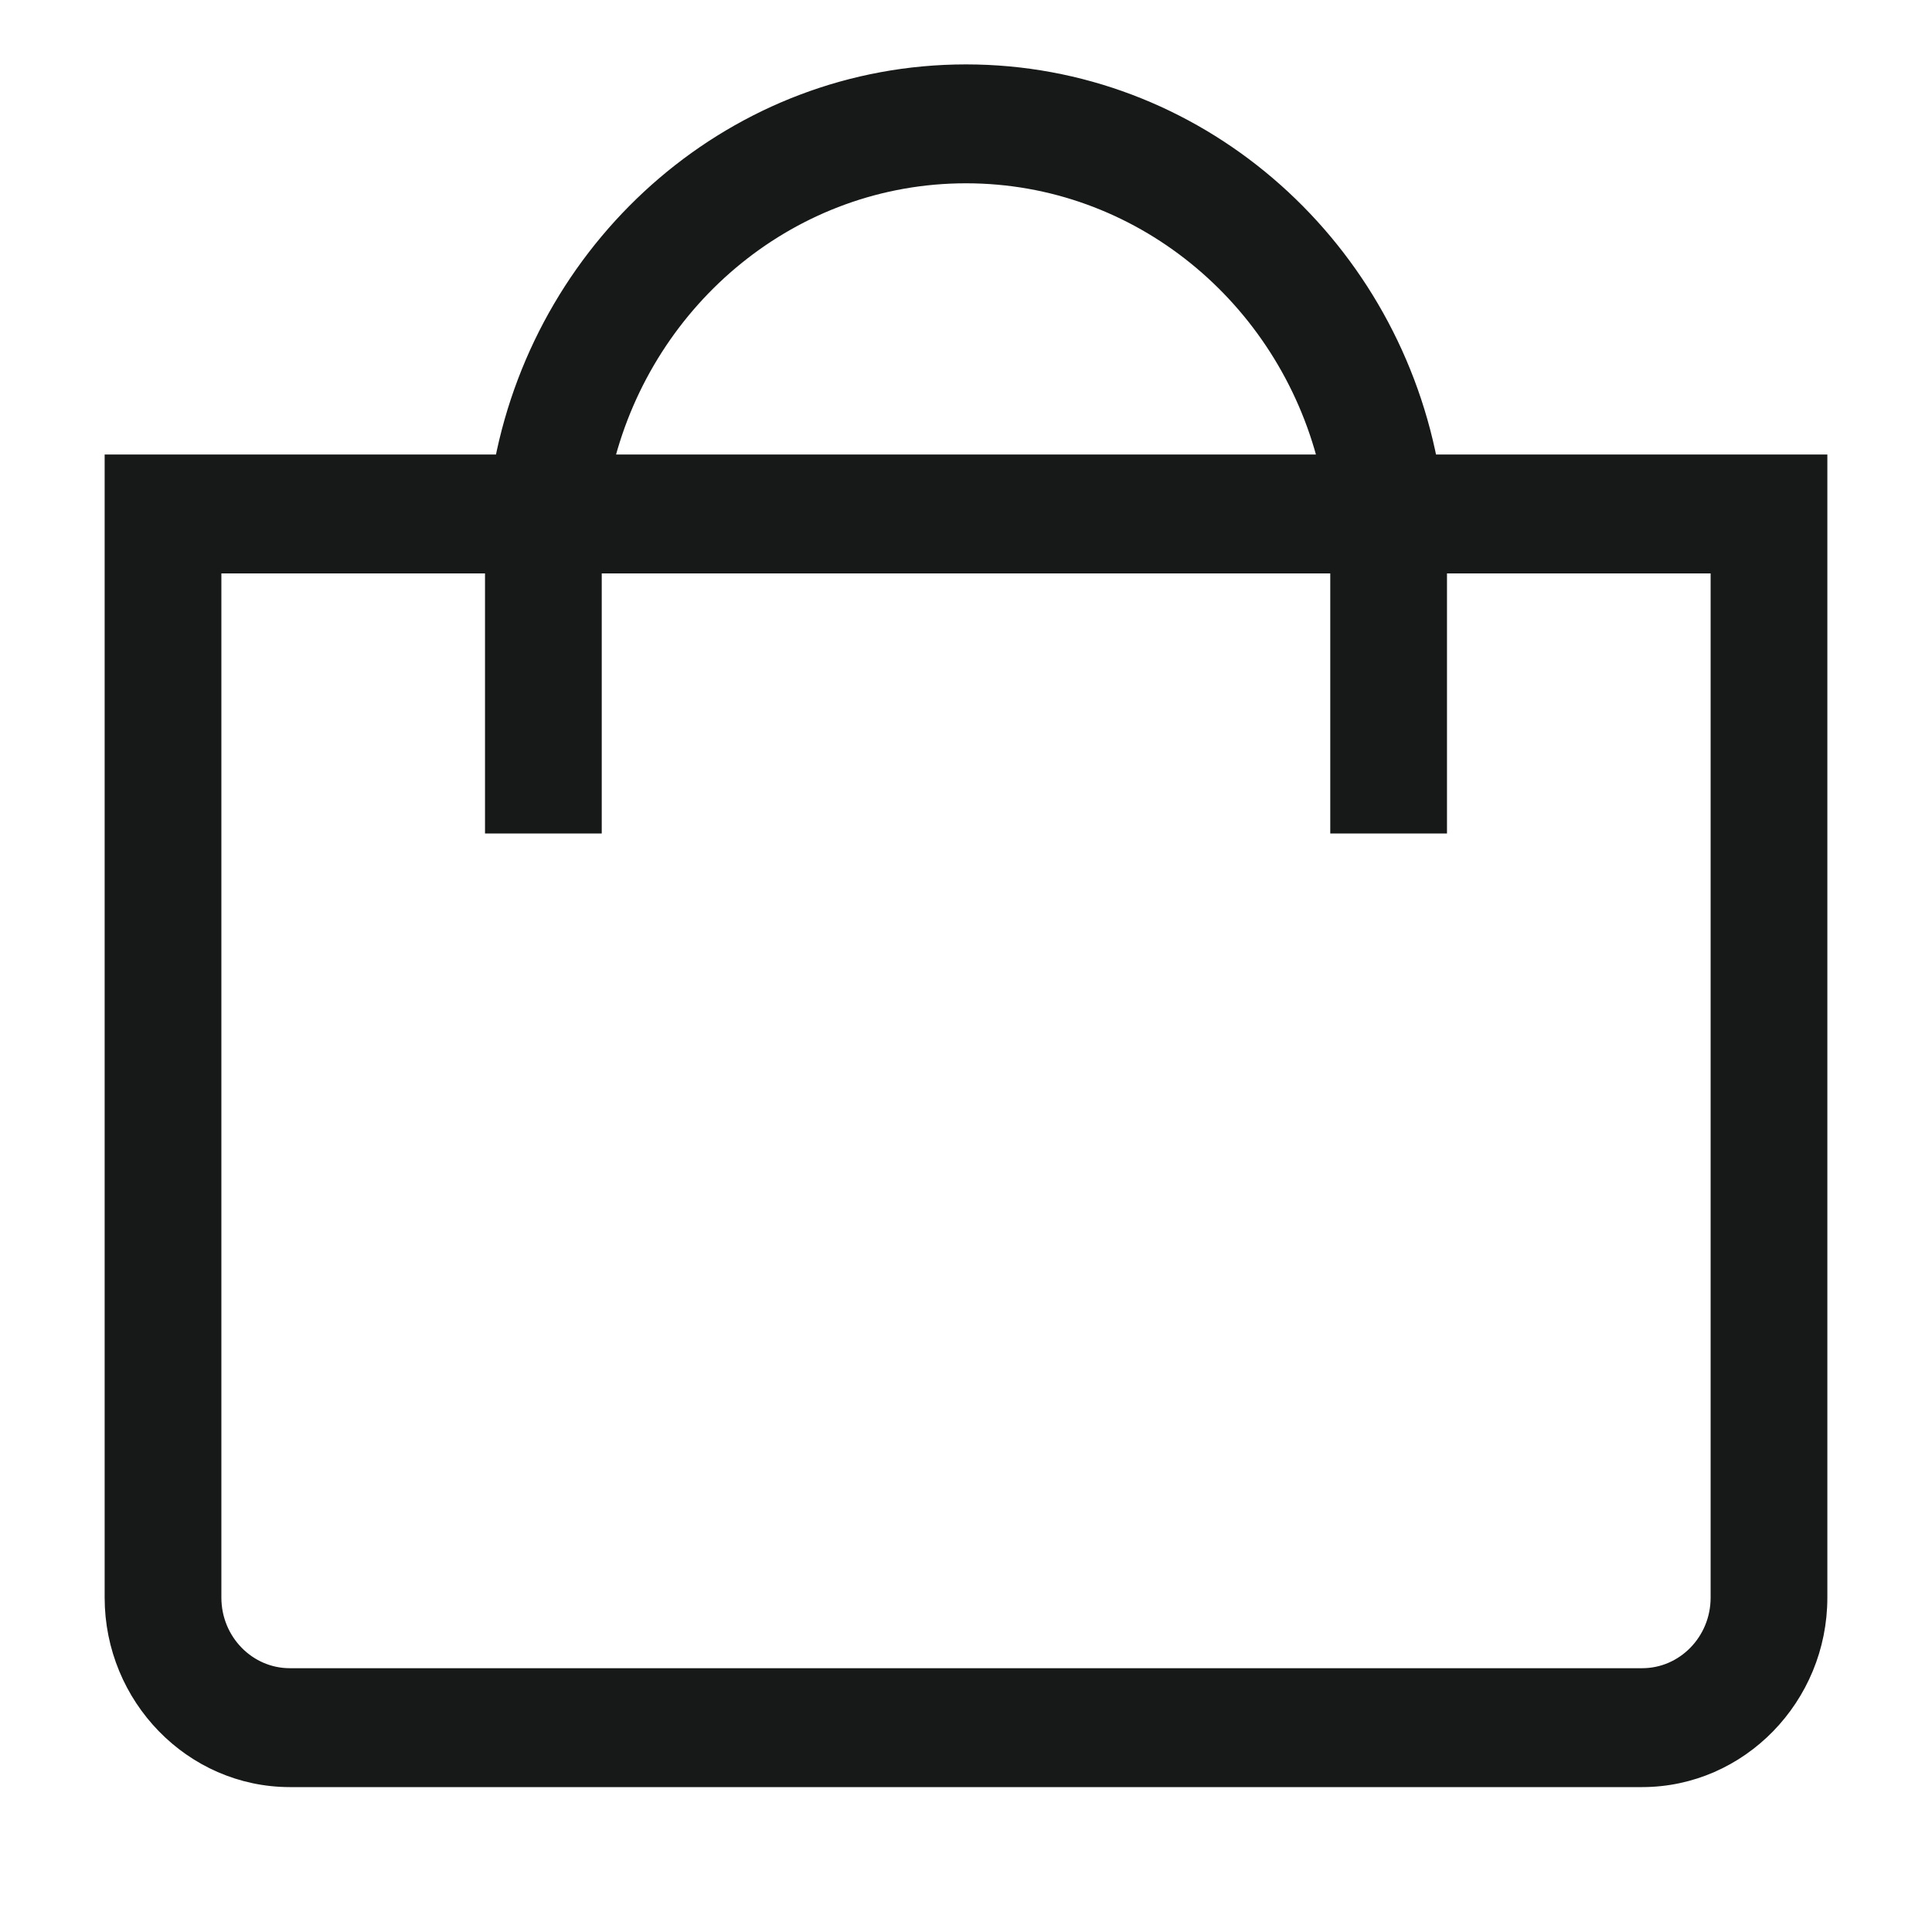
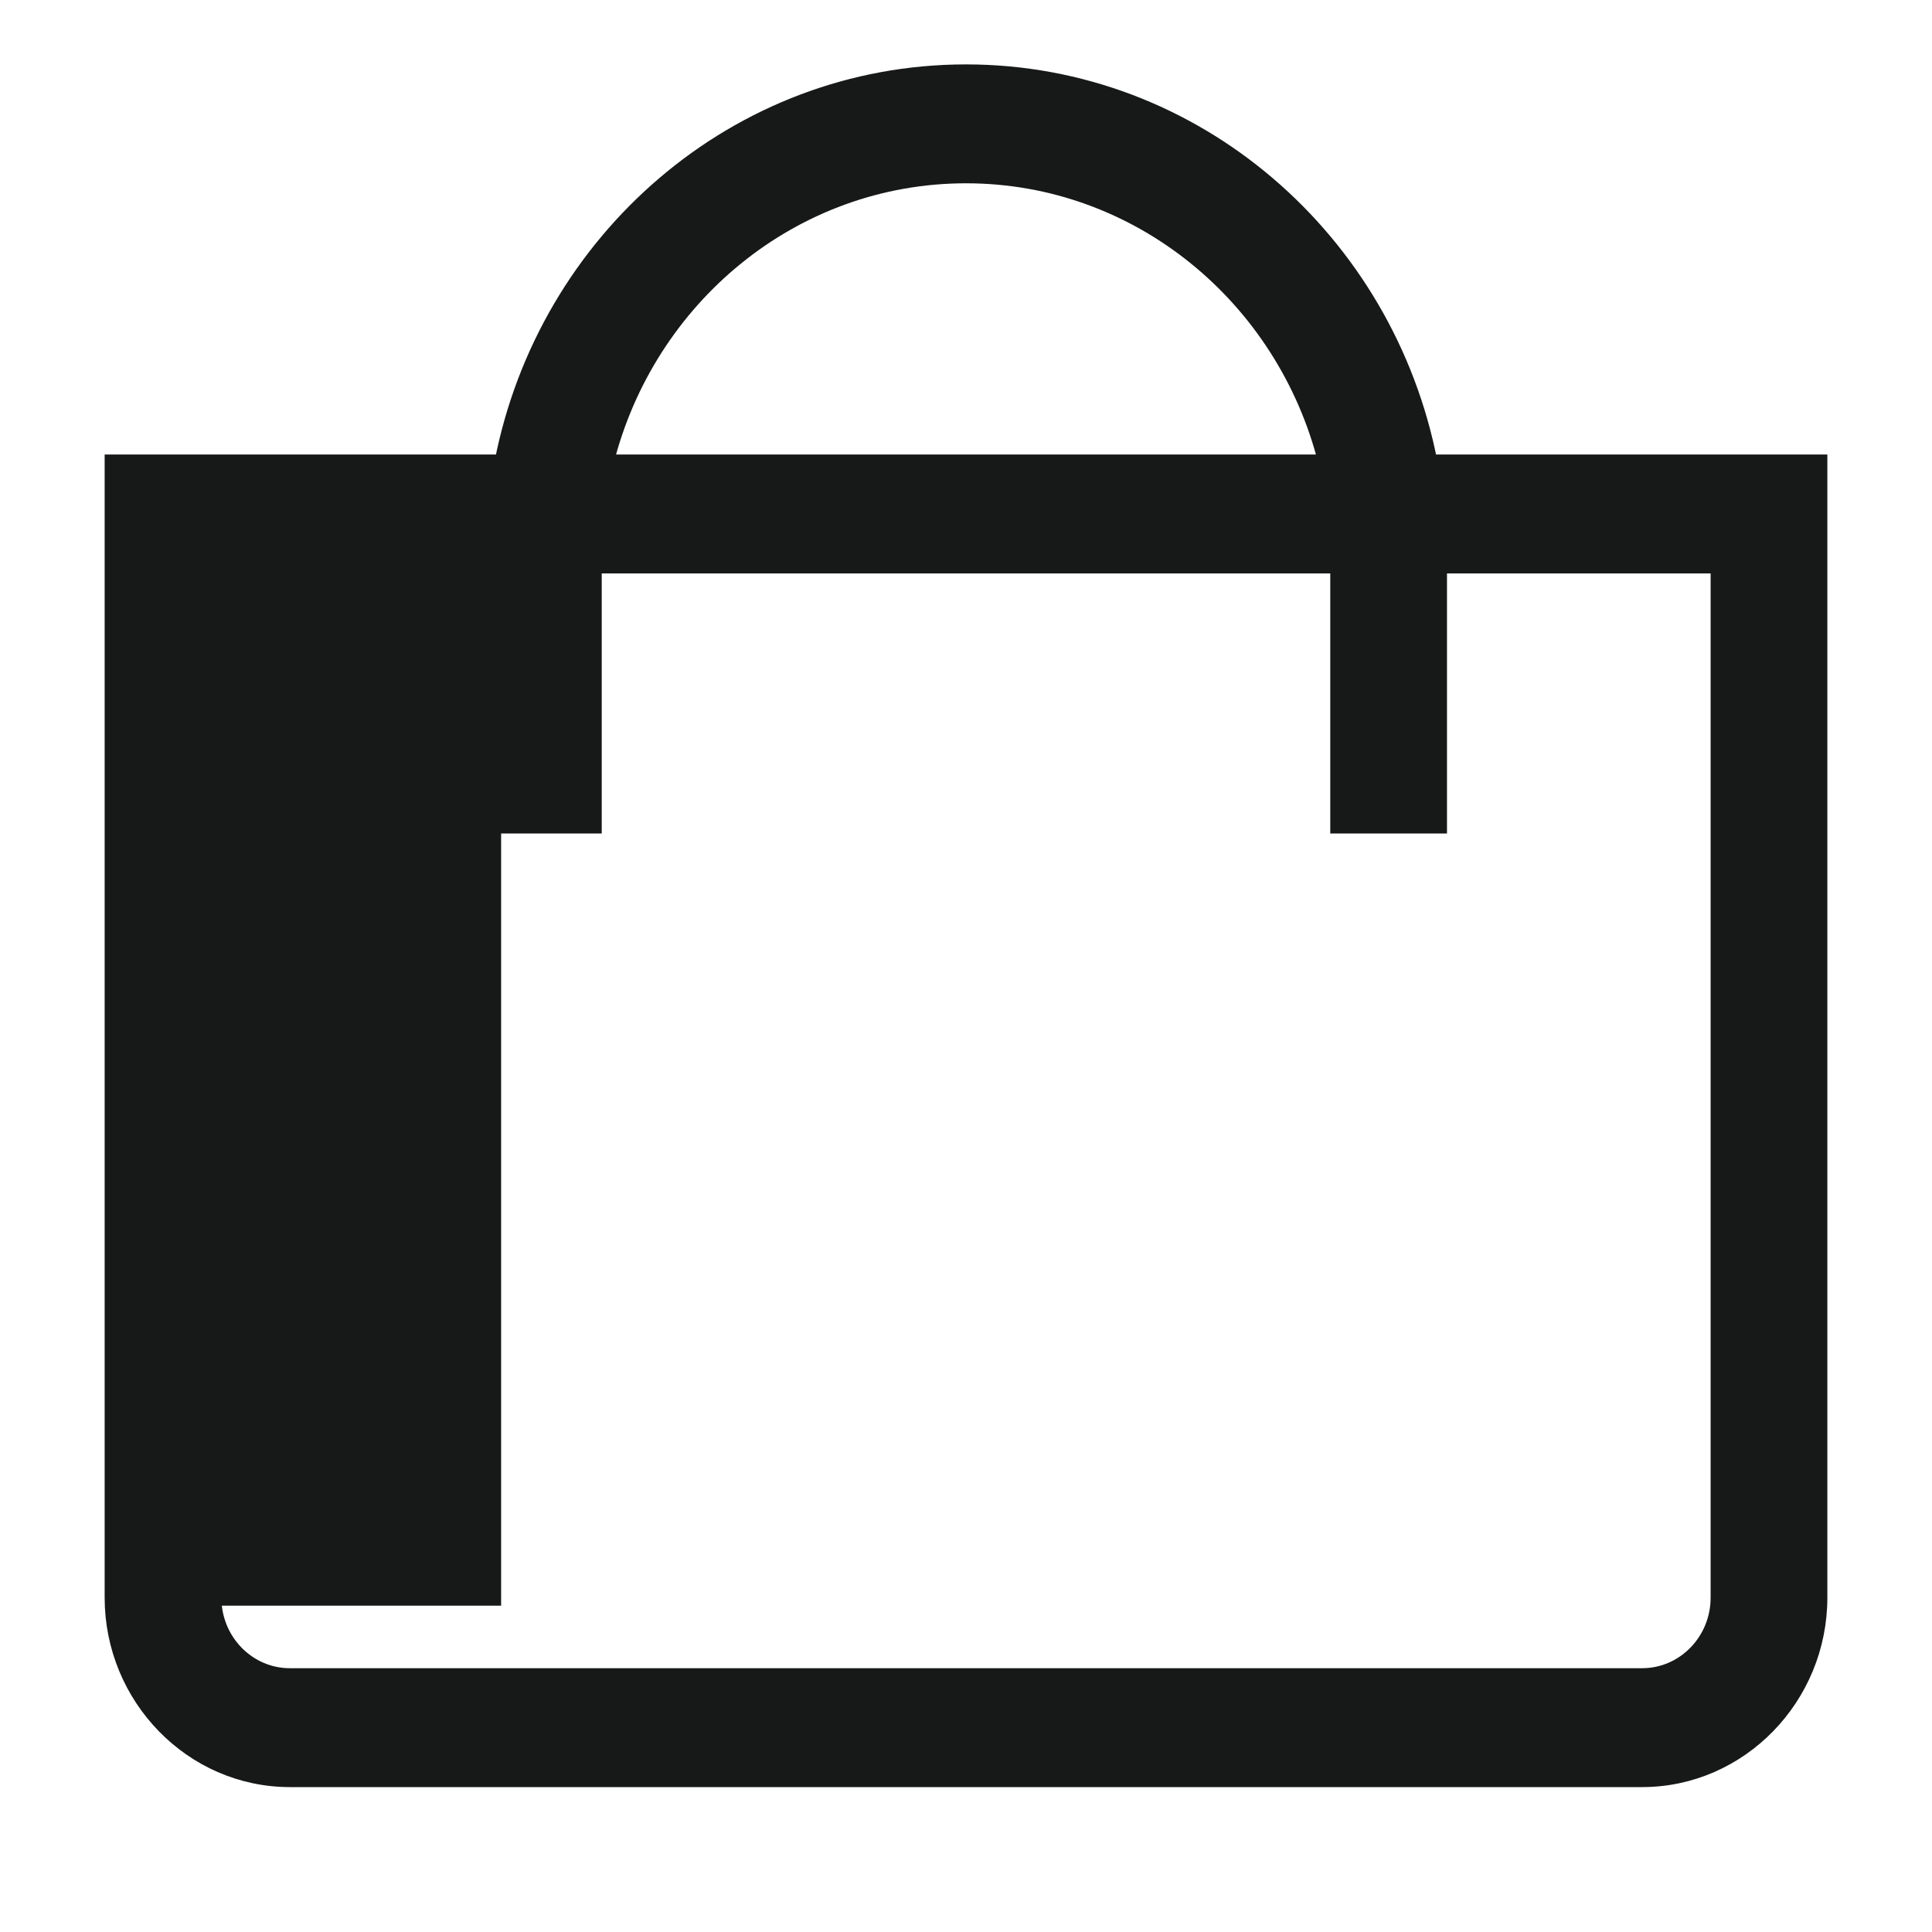
<svg xmlns="http://www.w3.org/2000/svg" width="24" height="24" viewBox="0 0 24 24" fill="none">
-   <path d="M12 0.9C14.848 0.9 17.221 2.989 17.757 5.746H22.6V19.846C22.6 21.083 21.613 22.099 20.4 22.1H3.6C2.387 22.099 1.4 21.083 1.4 19.846V5.746H6.243C6.779 2.989 9.152 0.9 12 0.9ZM2.65 19.846C2.65 20.387 3.078 20.823 3.6 20.823H20.4C20.922 20.823 21.35 20.387 21.35 19.846V7.023H17.875V10.254H16.625V7.023H7.375V10.254H6.125V7.023H2.65V19.846ZM12 2.177C9.848 2.177 8.036 3.695 7.523 5.746H16.477C15.964 3.695 14.152 2.177 12 2.177Z" fill="#171818" stroke="#171818" stroke-width="0.2" />
+   <path d="M12 0.9C14.848 0.9 17.221 2.989 17.757 5.746H22.6V19.846C22.6 21.083 21.613 22.099 20.4 22.1H3.6C2.387 22.099 1.4 21.083 1.4 19.846V5.746H6.243C6.779 2.989 9.152 0.9 12 0.9ZM2.65 19.846C2.65 20.387 3.078 20.823 3.6 20.823H20.4C20.922 20.823 21.35 20.387 21.35 19.846V7.023H17.875V10.254H16.625V7.023H7.375V10.254H6.125V7.023V19.846ZM12 2.177C9.848 2.177 8.036 3.695 7.523 5.746H16.477C15.964 3.695 14.152 2.177 12 2.177Z" fill="#171818" stroke="#171818" stroke-width="0.2" />
</svg>